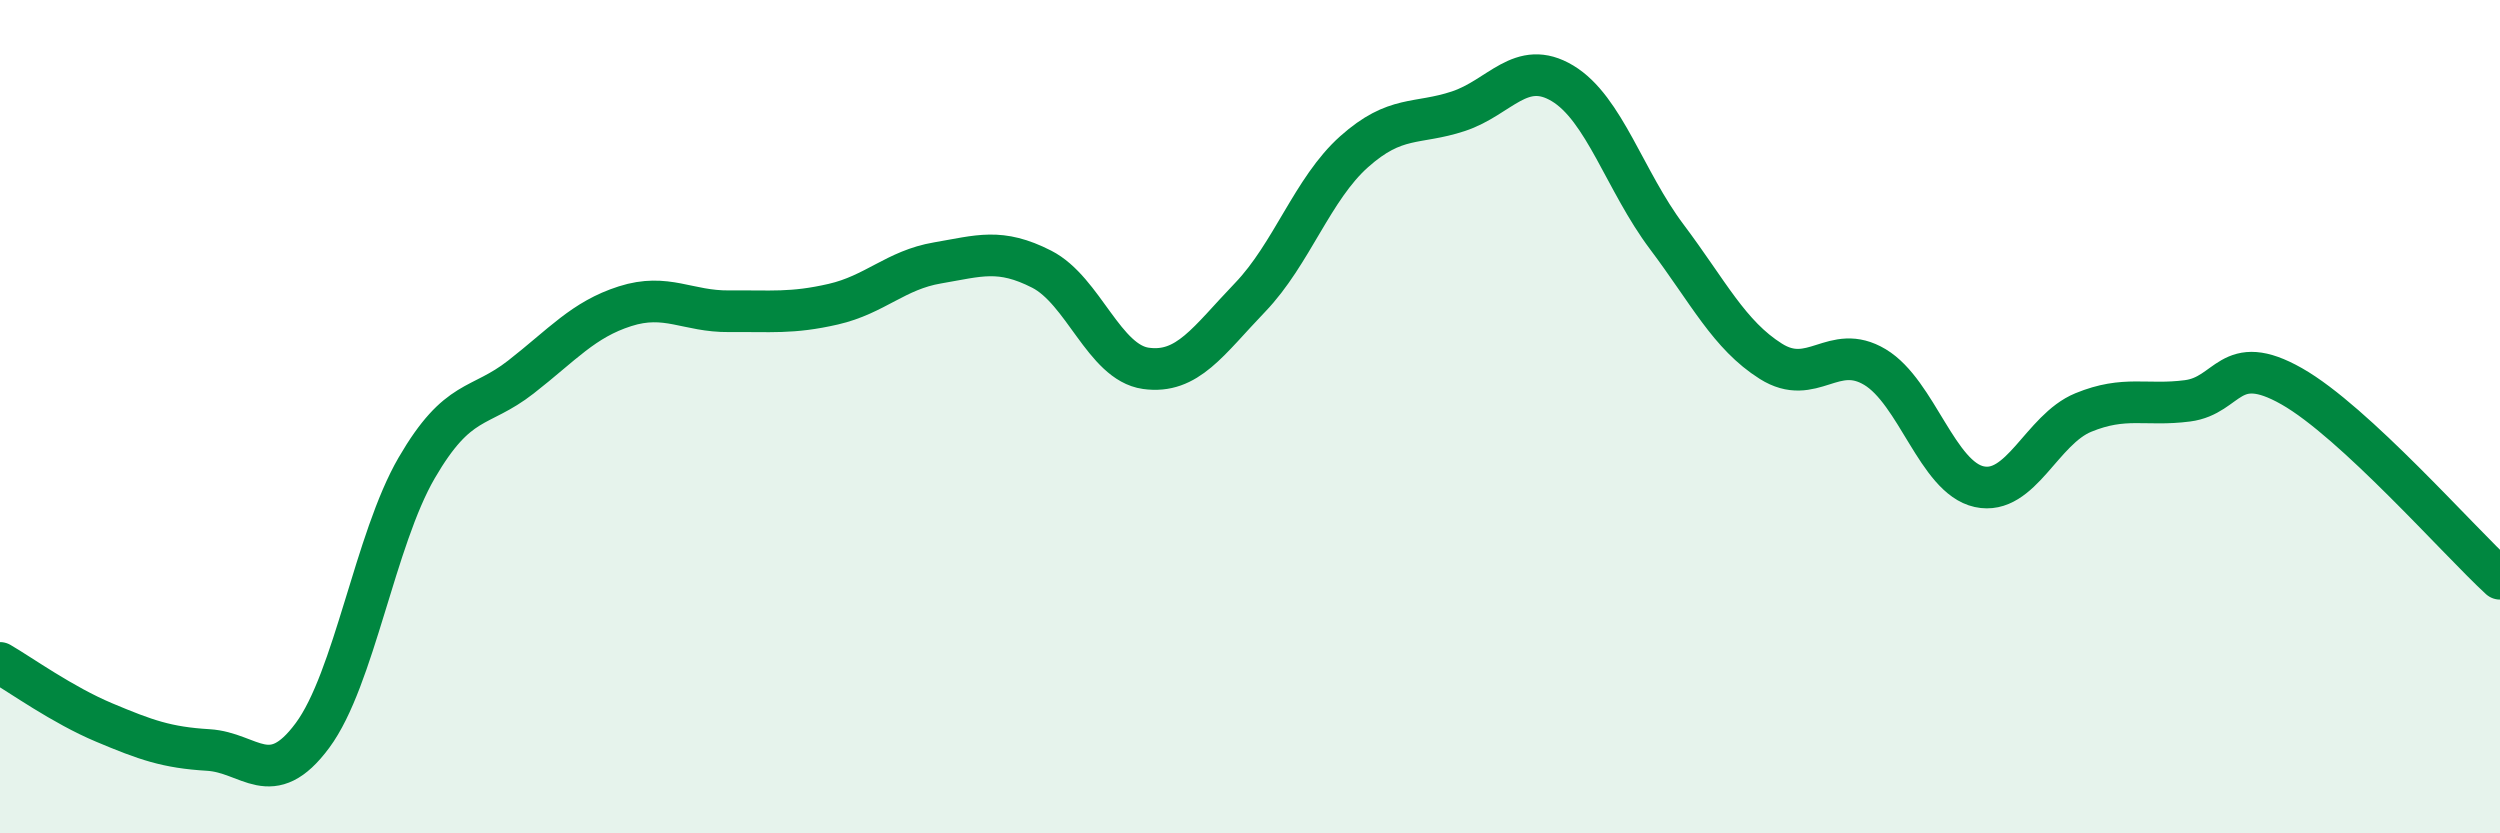
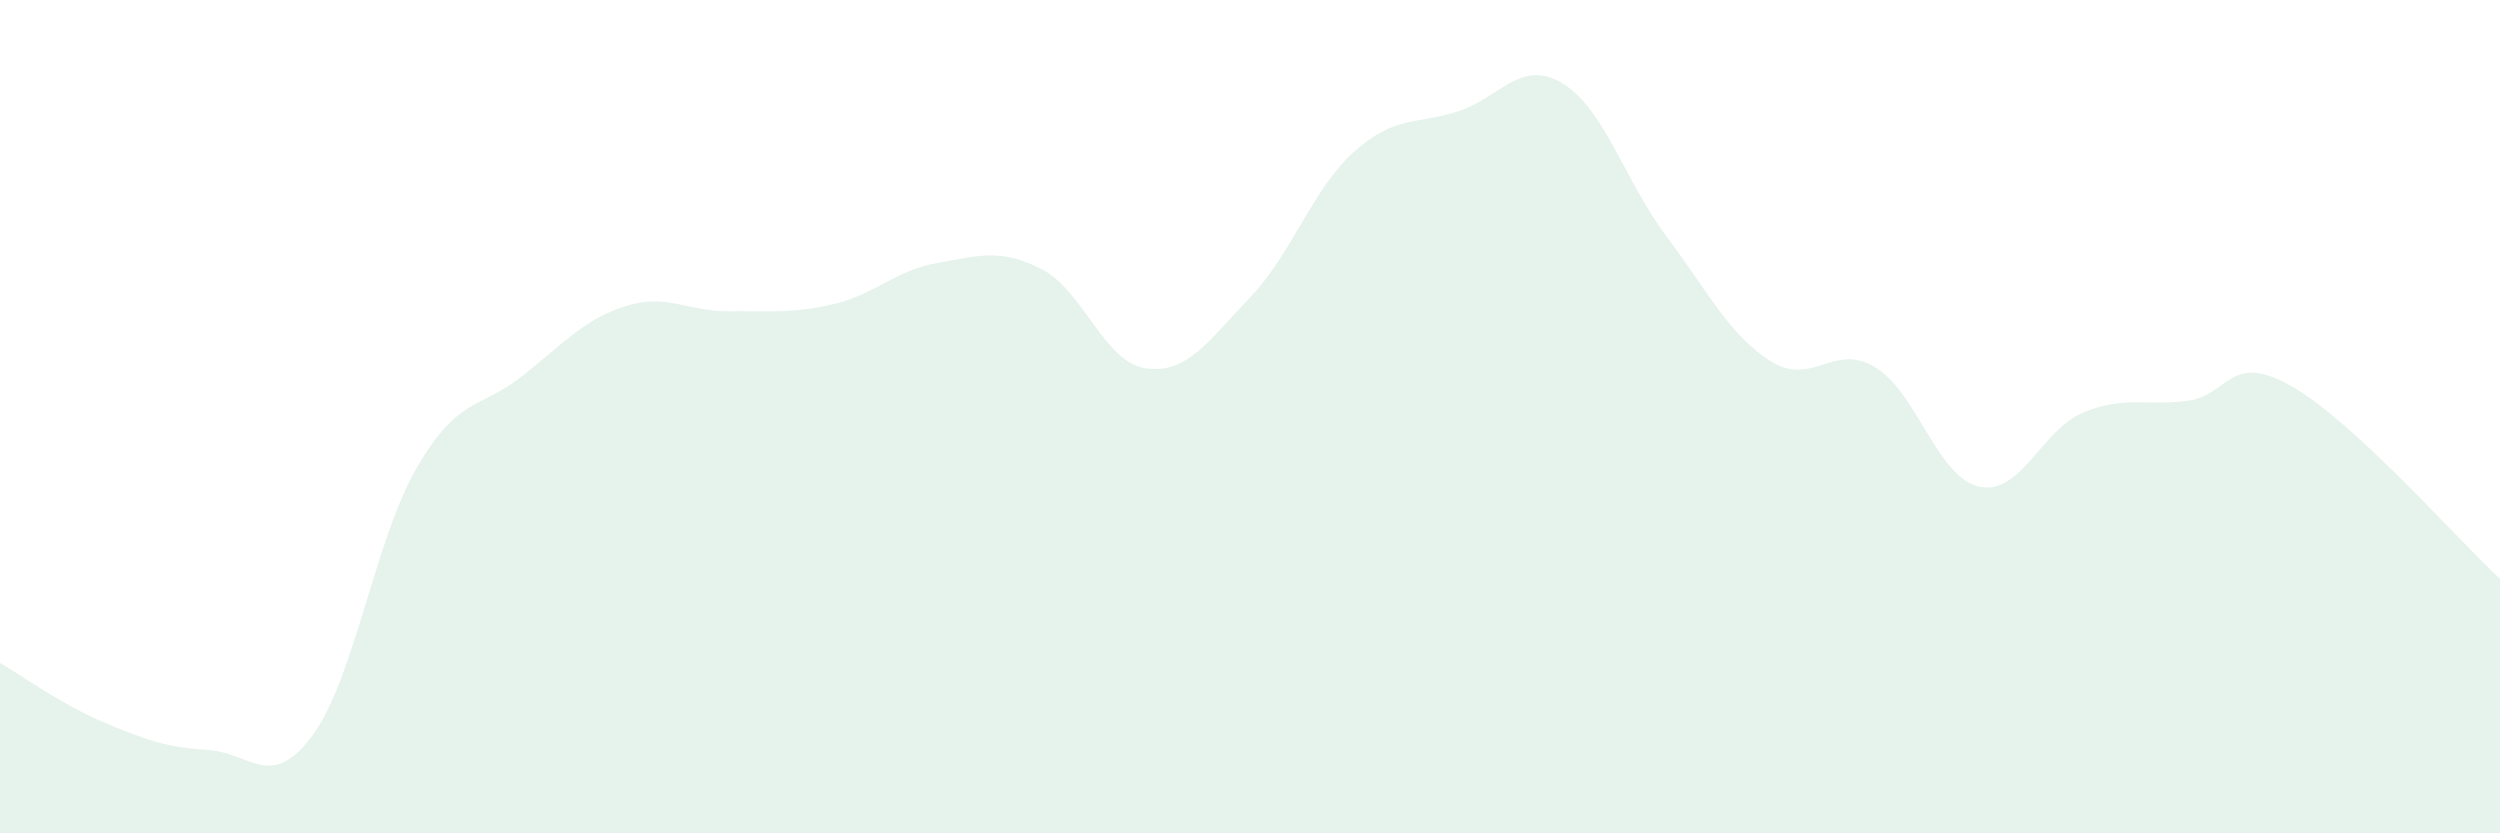
<svg xmlns="http://www.w3.org/2000/svg" width="60" height="20" viewBox="0 0 60 20">
  <path d="M 0,15.91 C 0.5,16.2 1.5,16.92 2.5,17.34 C 3.5,17.76 4,17.94 5,18 C 6,18.06 6.5,19 7.5,17.65 C 8.5,16.3 9,12.95 10,11.23 C 11,9.51 11.5,9.83 12.5,9.05 C 13.5,8.27 14,7.67 15,7.35 C 16,7.03 16.5,7.48 17.5,7.47 C 18.5,7.46 19,7.53 20,7.3 C 21,7.07 21.5,6.48 22.5,6.31 C 23.5,6.14 24,5.95 25,6.46 C 26,6.97 26.5,8.7 27.5,8.84 C 28.5,8.98 29,8.18 30,7.14 C 31,6.1 31.5,4.53 32.5,3.64 C 33.5,2.75 34,3 35,2.67 C 36,2.34 36.5,1.4 37.5,2 C 38.5,2.6 39,4.35 40,5.68 C 41,7.01 41.5,8.04 42.5,8.67 C 43.5,9.3 44,8.21 45,8.81 C 46,9.41 46.5,11.46 47.5,11.68 C 48.5,11.9 49,10.31 50,9.9 C 51,9.49 51.5,9.75 52.5,9.62 C 53.5,9.49 53.5,8.42 55,9.27 C 56.5,10.12 59,12.97 60,13.89L60 20L0 20Z" fill="#008740" opacity="0.1" stroke-linecap="round" stroke-linejoin="round" />
-   <path d="M 0,15.91 C 0.5,16.2 1.5,16.92 2.5,17.34 C 3.5,17.76 4,17.94 5,18 C 6,18.06 6.5,19 7.5,17.65 C 8.5,16.3 9,12.95 10,11.23 C 11,9.51 11.5,9.83 12.5,9.05 C 13.5,8.27 14,7.67 15,7.35 C 16,7.03 16.5,7.48 17.5,7.47 C 18.5,7.46 19,7.53 20,7.3 C 21,7.07 21.5,6.48 22.5,6.31 C 23.5,6.14 24,5.95 25,6.46 C 26,6.97 26.5,8.7 27.5,8.84 C 28.5,8.98 29,8.18 30,7.14 C 31,6.1 31.5,4.53 32.5,3.64 C 33.5,2.75 34,3 35,2.67 C 36,2.34 36.5,1.4 37.5,2 C 38.5,2.6 39,4.35 40,5.68 C 41,7.01 41.5,8.04 42.5,8.67 C 43.5,9.3 44,8.21 45,8.81 C 46,9.41 46.5,11.46 47.5,11.68 C 48.5,11.9 49,10.31 50,9.9 C 51,9.49 51.5,9.75 52.5,9.62 C 53.5,9.49 53.5,8.42 55,9.27 C 56.5,10.12 59,12.97 60,13.89" stroke="#008740" stroke-width="1" fill="none" stroke-linecap="round" stroke-linejoin="round" />
</svg>